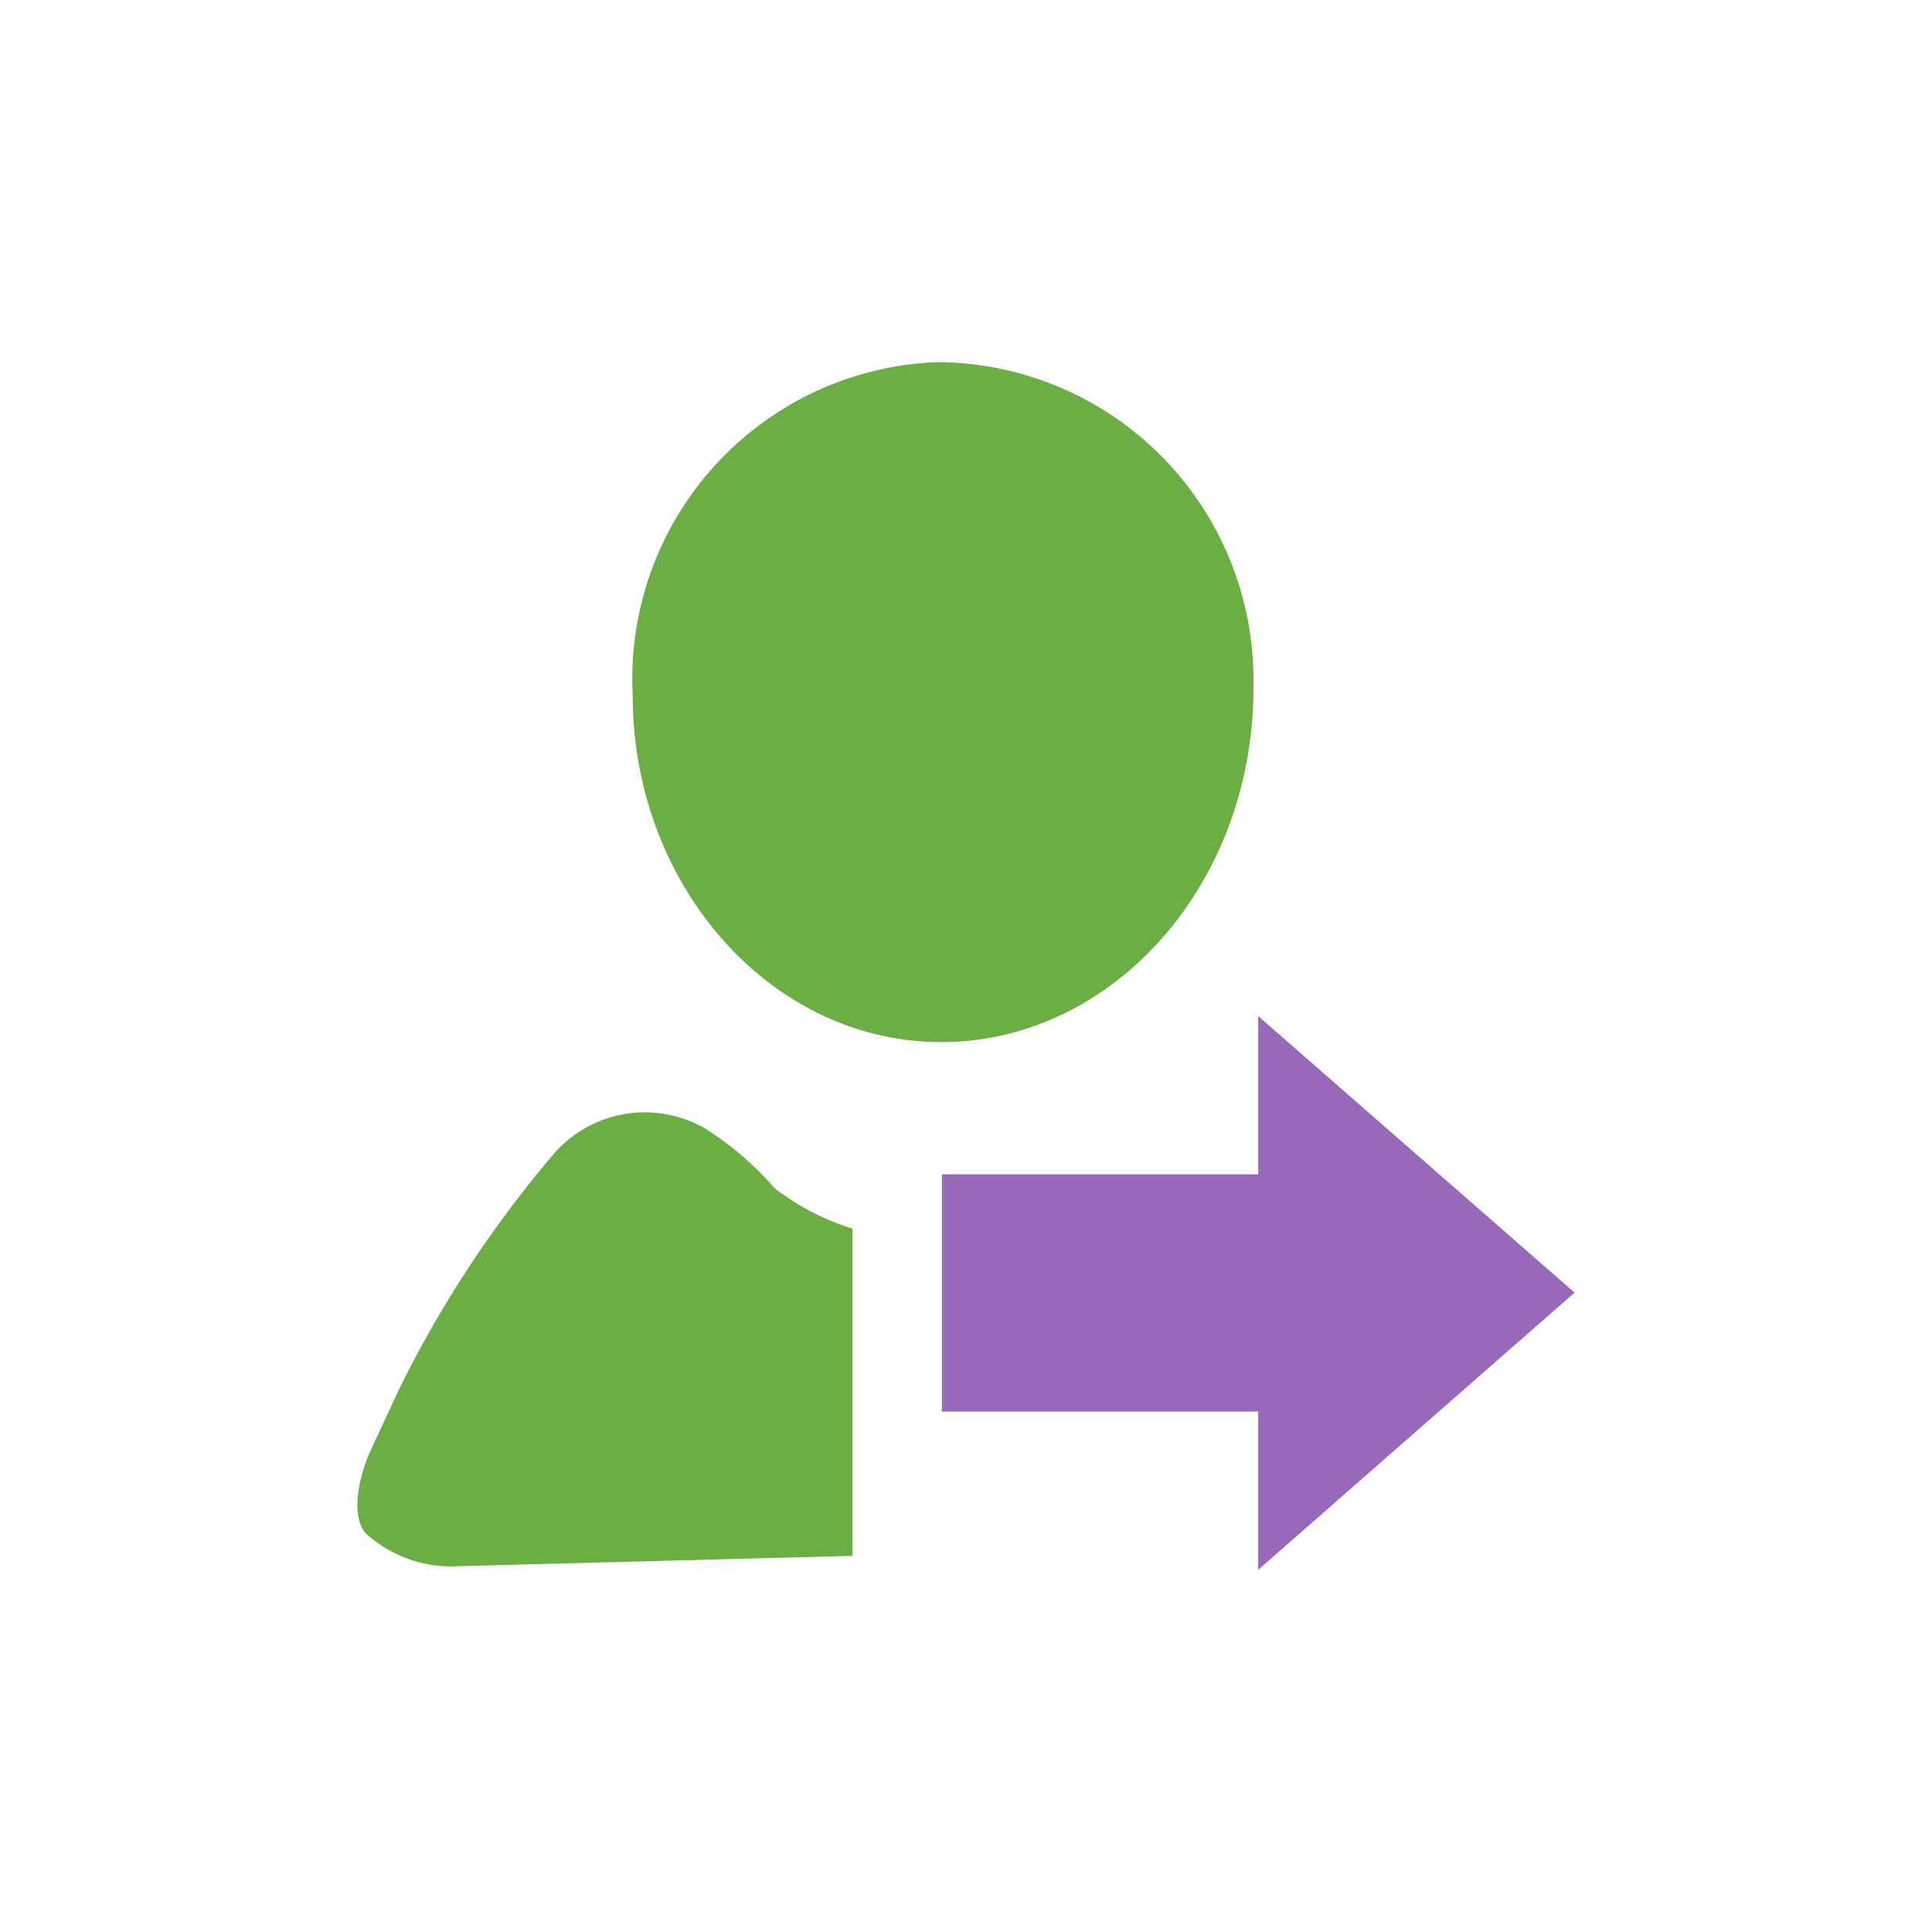
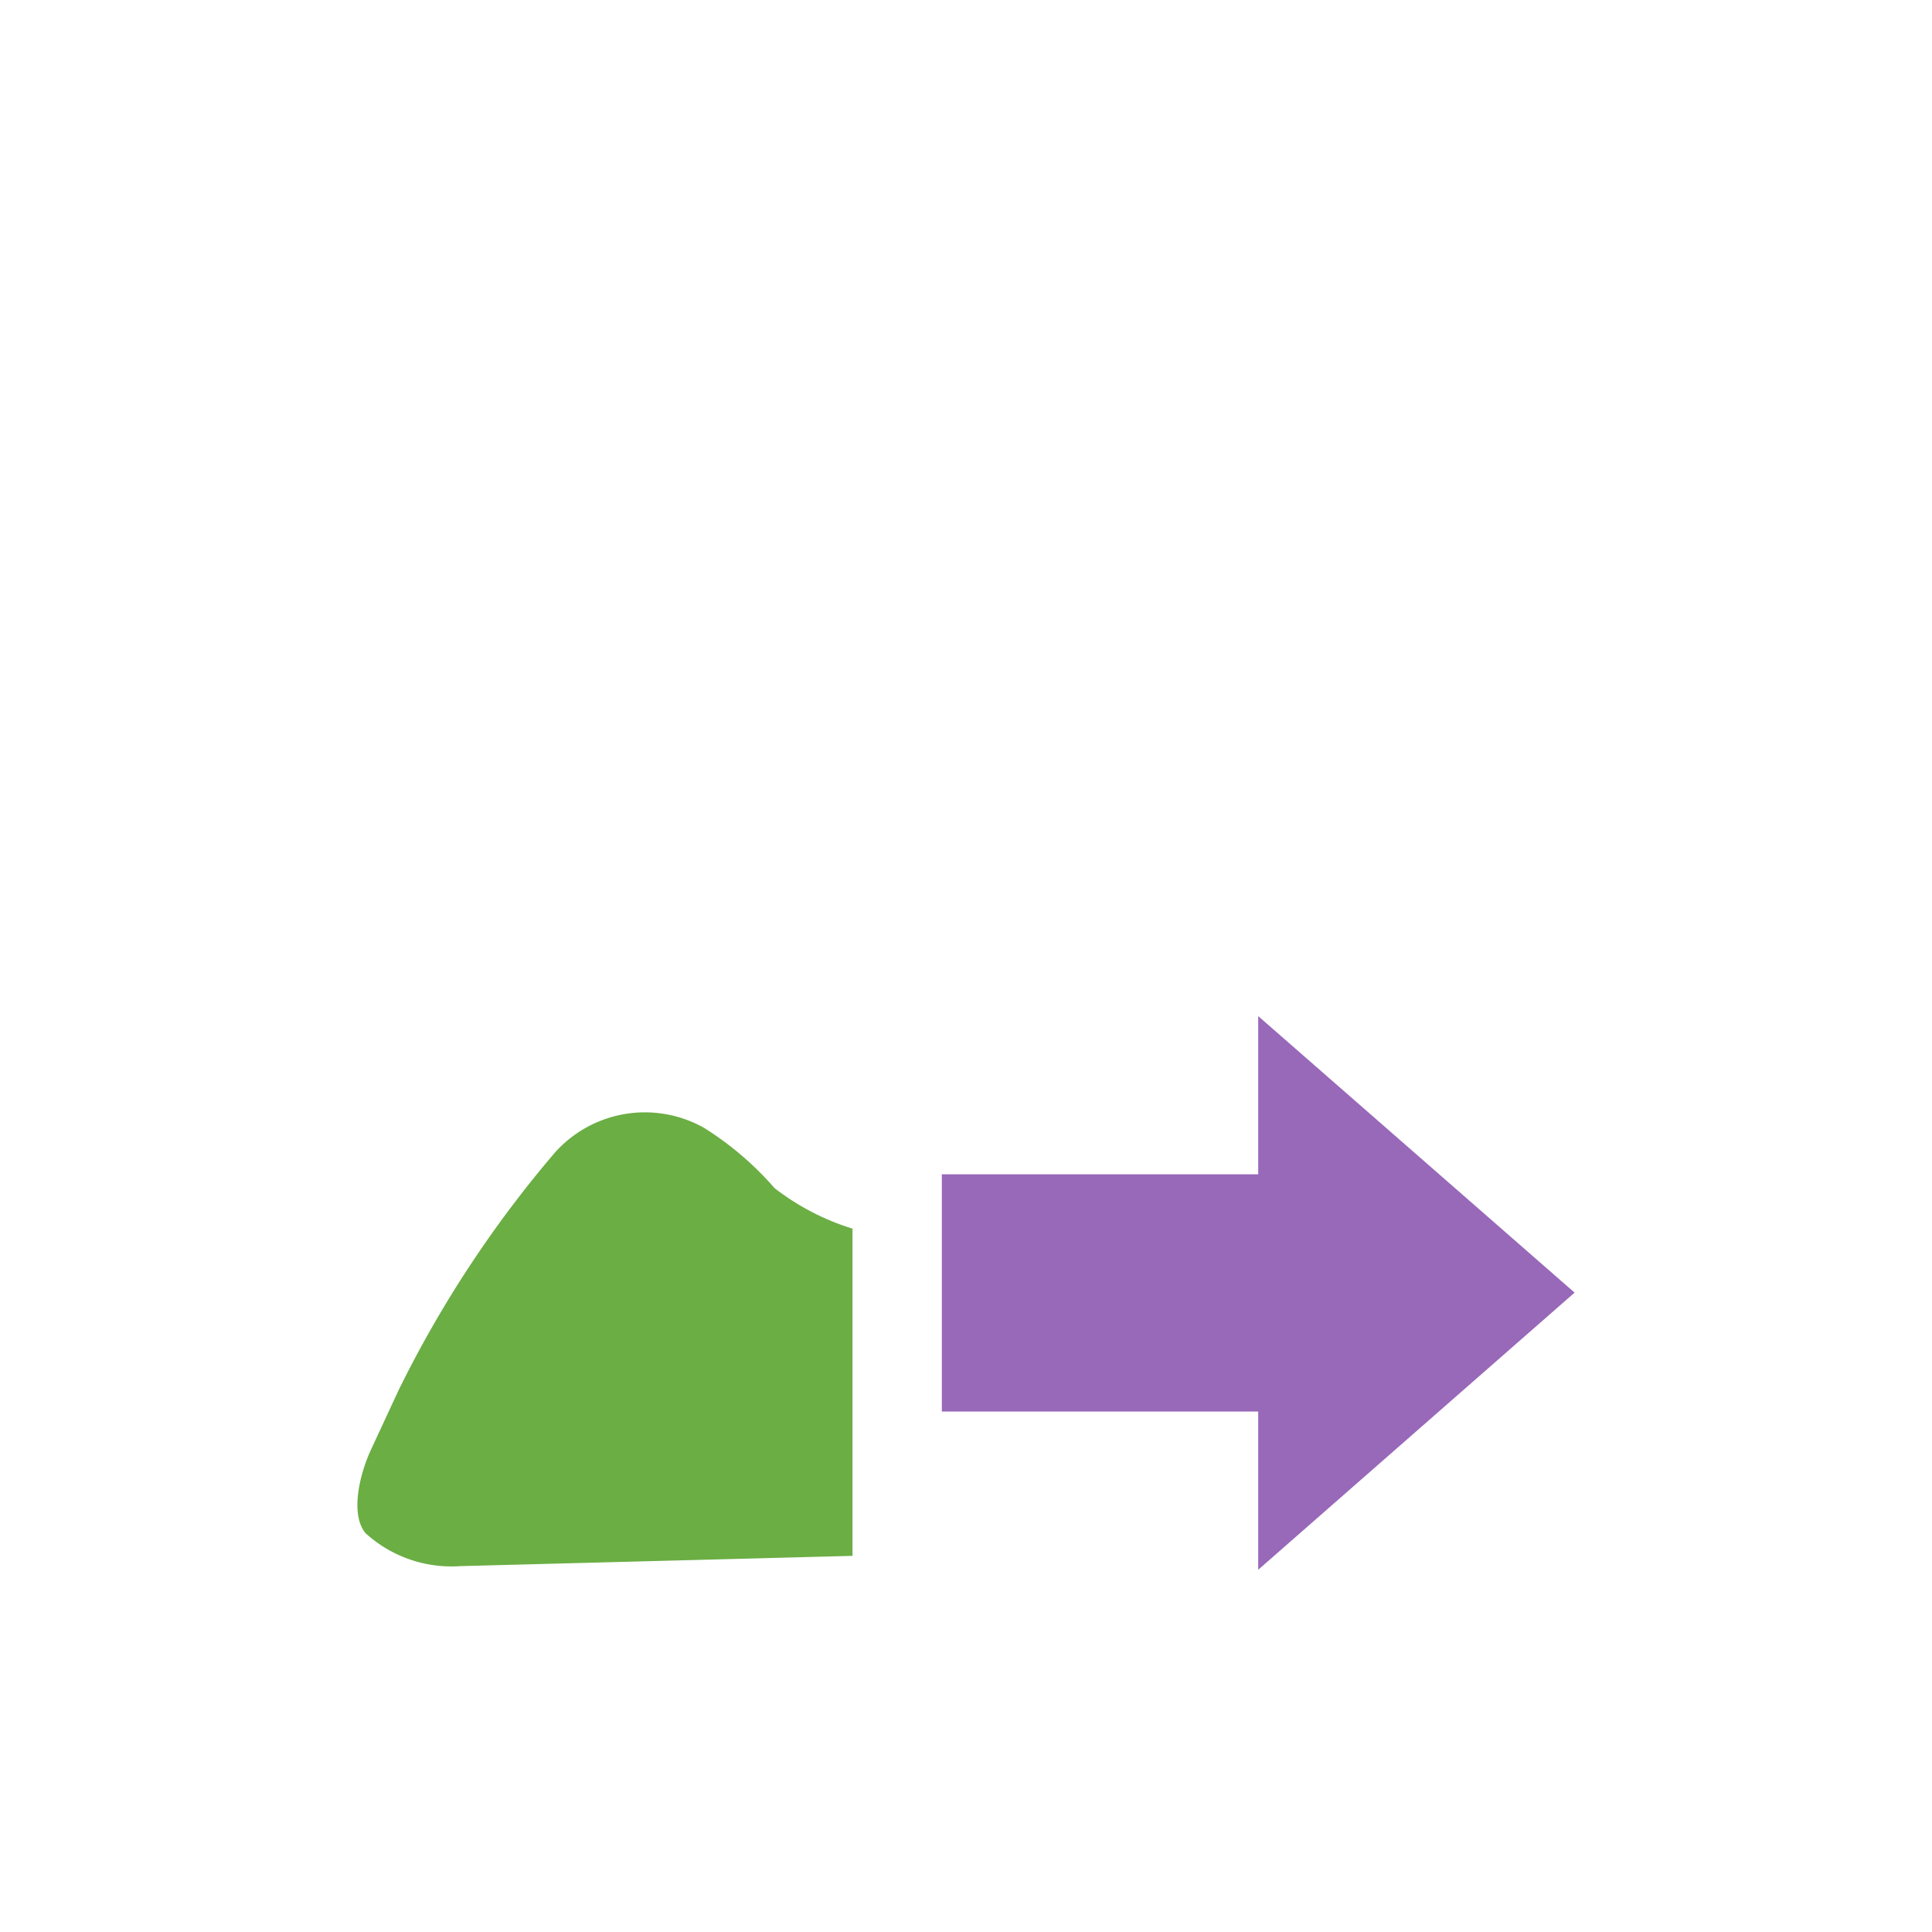
<svg xmlns="http://www.w3.org/2000/svg" viewBox="0 0 32 32">
-   <path d="M15.59,17.26c-2.83,0-5.11-2.6-5.11-5.74a5.25,5.25,0,0,1,5-5.52h.15a5.26,5.26,0,0,1,5.13,5.38h0v.13C20.71,14.69,18.41,17.26,15.59,17.26Z" style="fill:#6bae44" />
  <path d="M14.12,25.77V20.35a4.07,4.07,0,0,1-1.29-.67,5.21,5.21,0,0,0-1.17-1,2,2,0,0,0-2.46.4,18.87,18.87,0,0,0-2.6,3.95L6.15,24c-.18.38-.36,1.06-.1,1.39a2.11,2.11,0,0,0,1.57.55Z" style="fill:#6bae44" />
  <polygon points="26.08 21.41 20.84 16.83 20.84 19.45 15.6 19.45 15.6 23.38 20.84 23.38 20.84 26 26.08 21.41" style="fill:#9868b9" />
</svg>